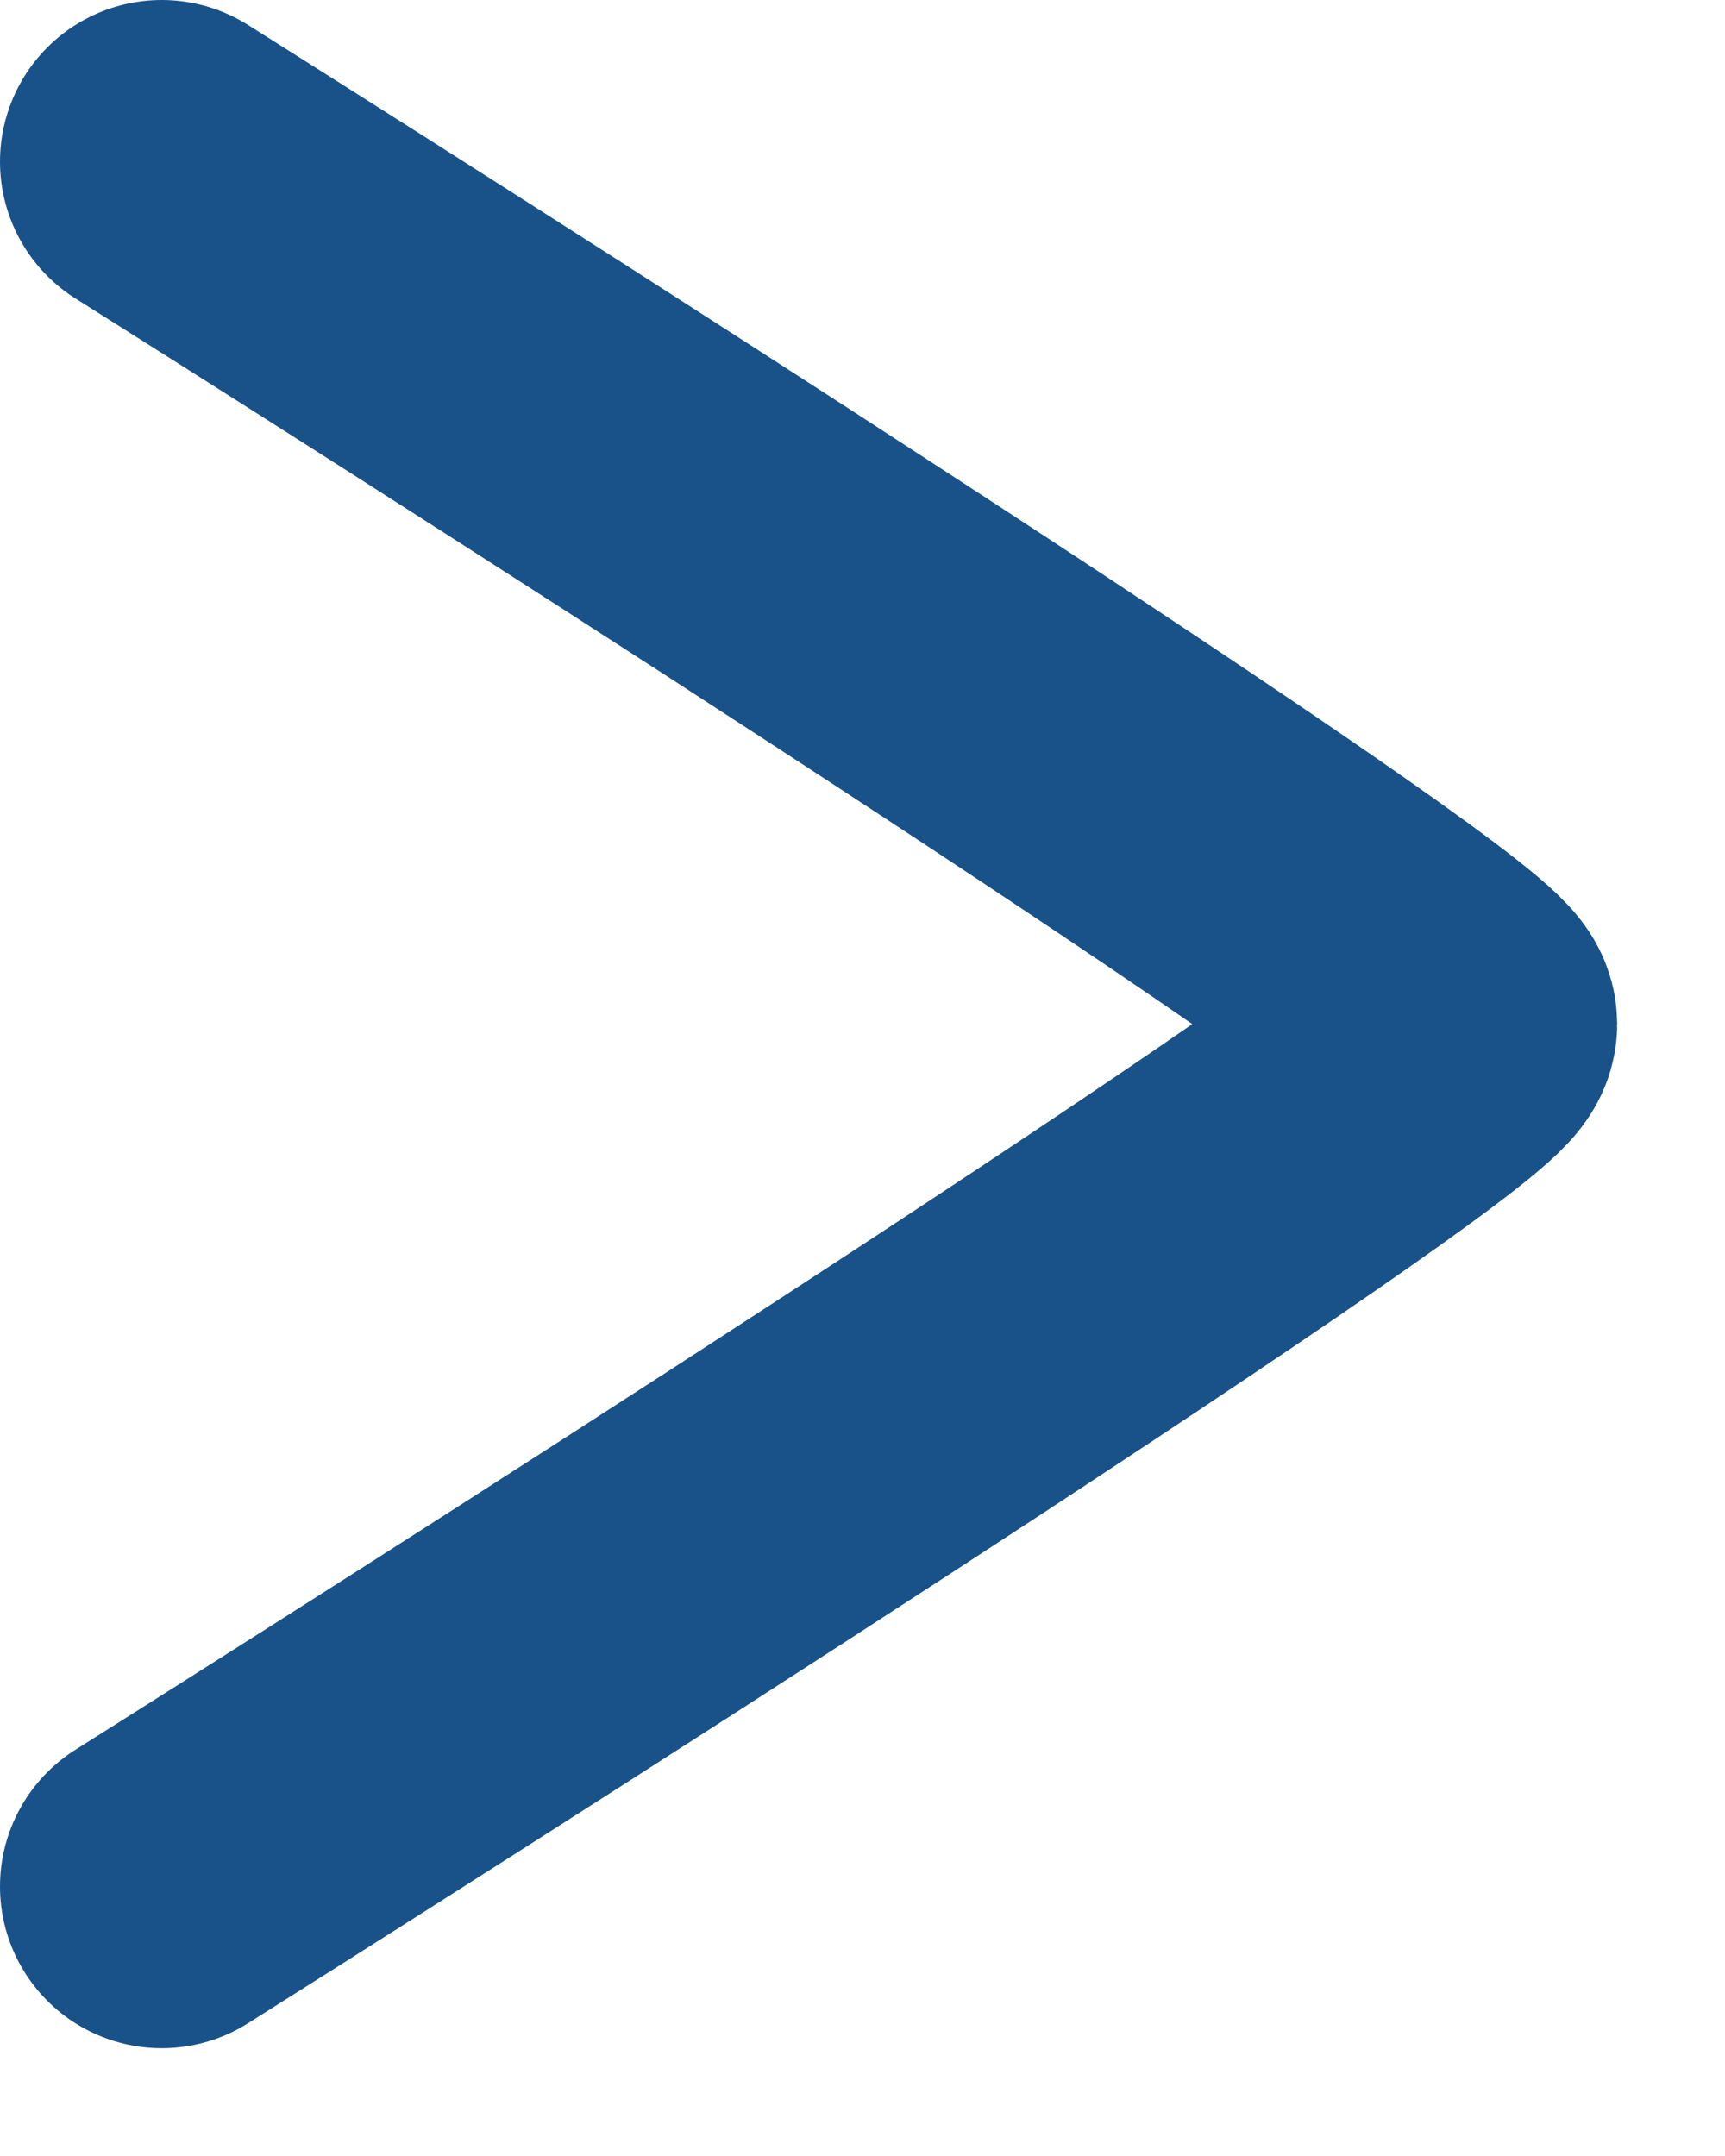
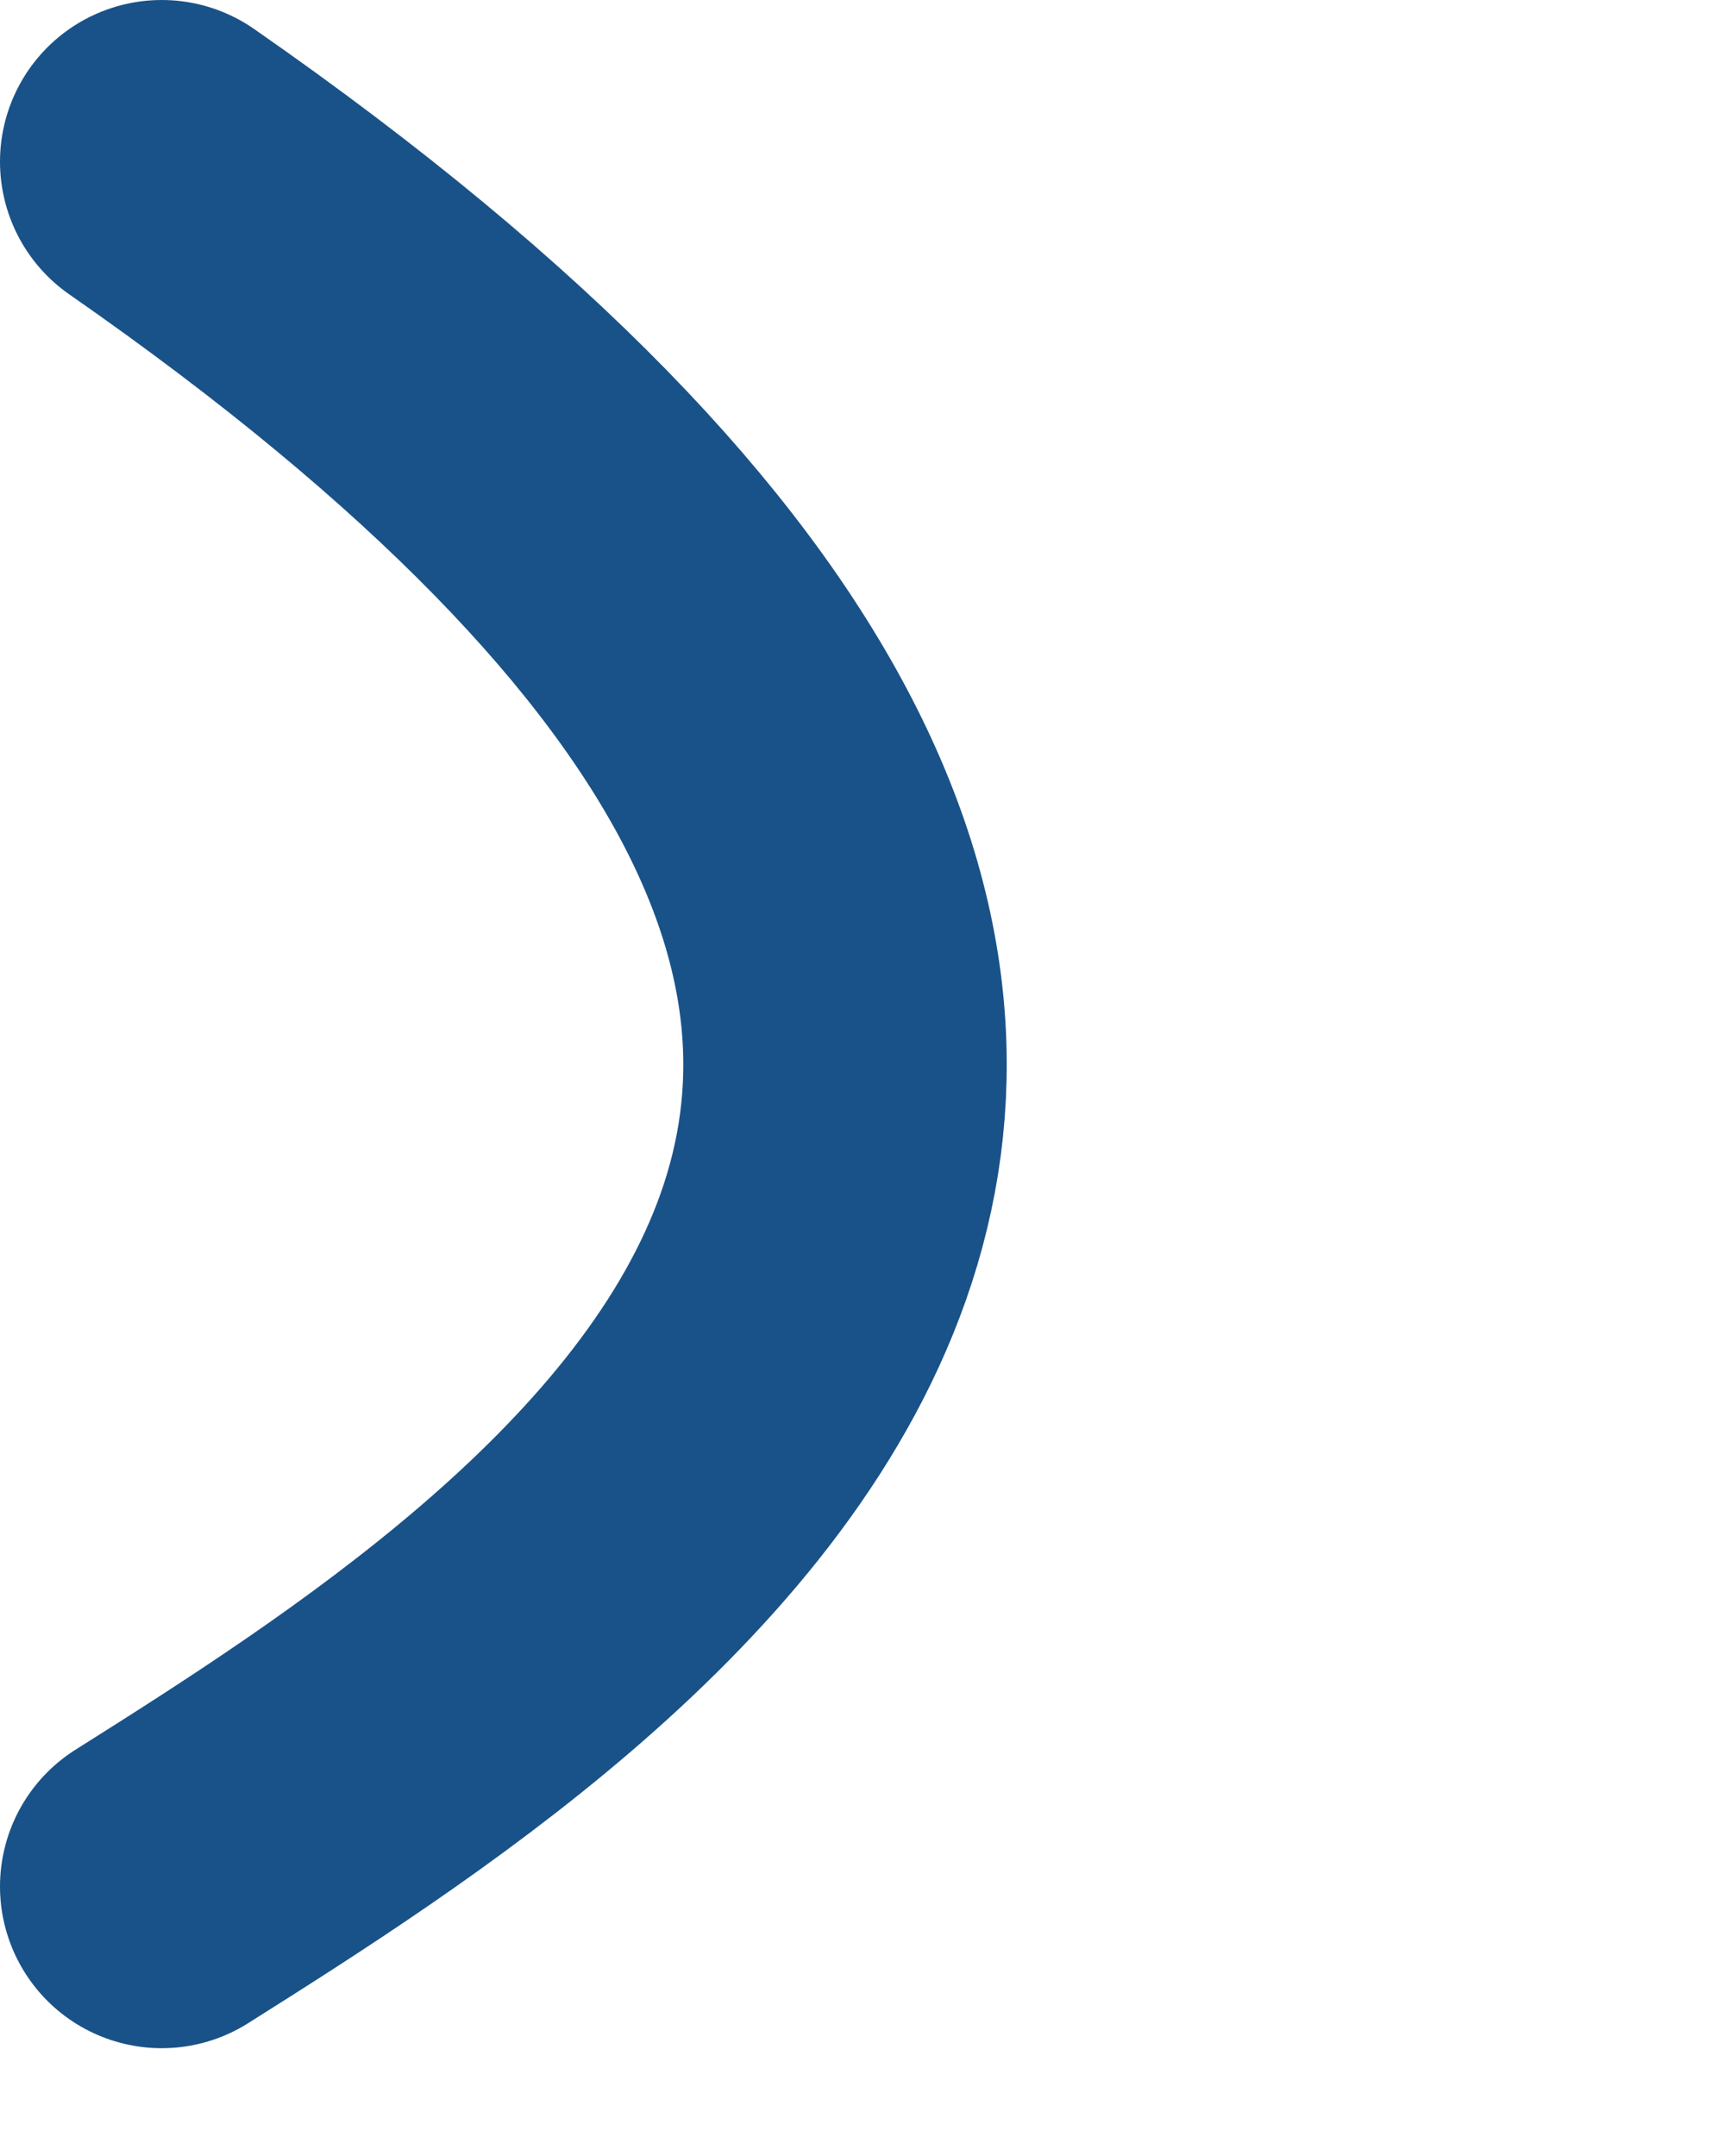
<svg xmlns="http://www.w3.org/2000/svg" width="8" height="10" viewBox="0 0 8 10" fill="none">
-   <path d="M0.75 0.75C2.75 2.011 6.75 4.576 6.75 4.75C6.75 4.924 2.75 7.489 0.75 8.75" stroke="#195288" stroke-width="1.5" stroke-linecap="round" />
+   <path d="M0.75 0.75C6.75 4.924 2.75 7.489 0.75 8.75" stroke="#195288" stroke-width="1.5" stroke-linecap="round" />
</svg>